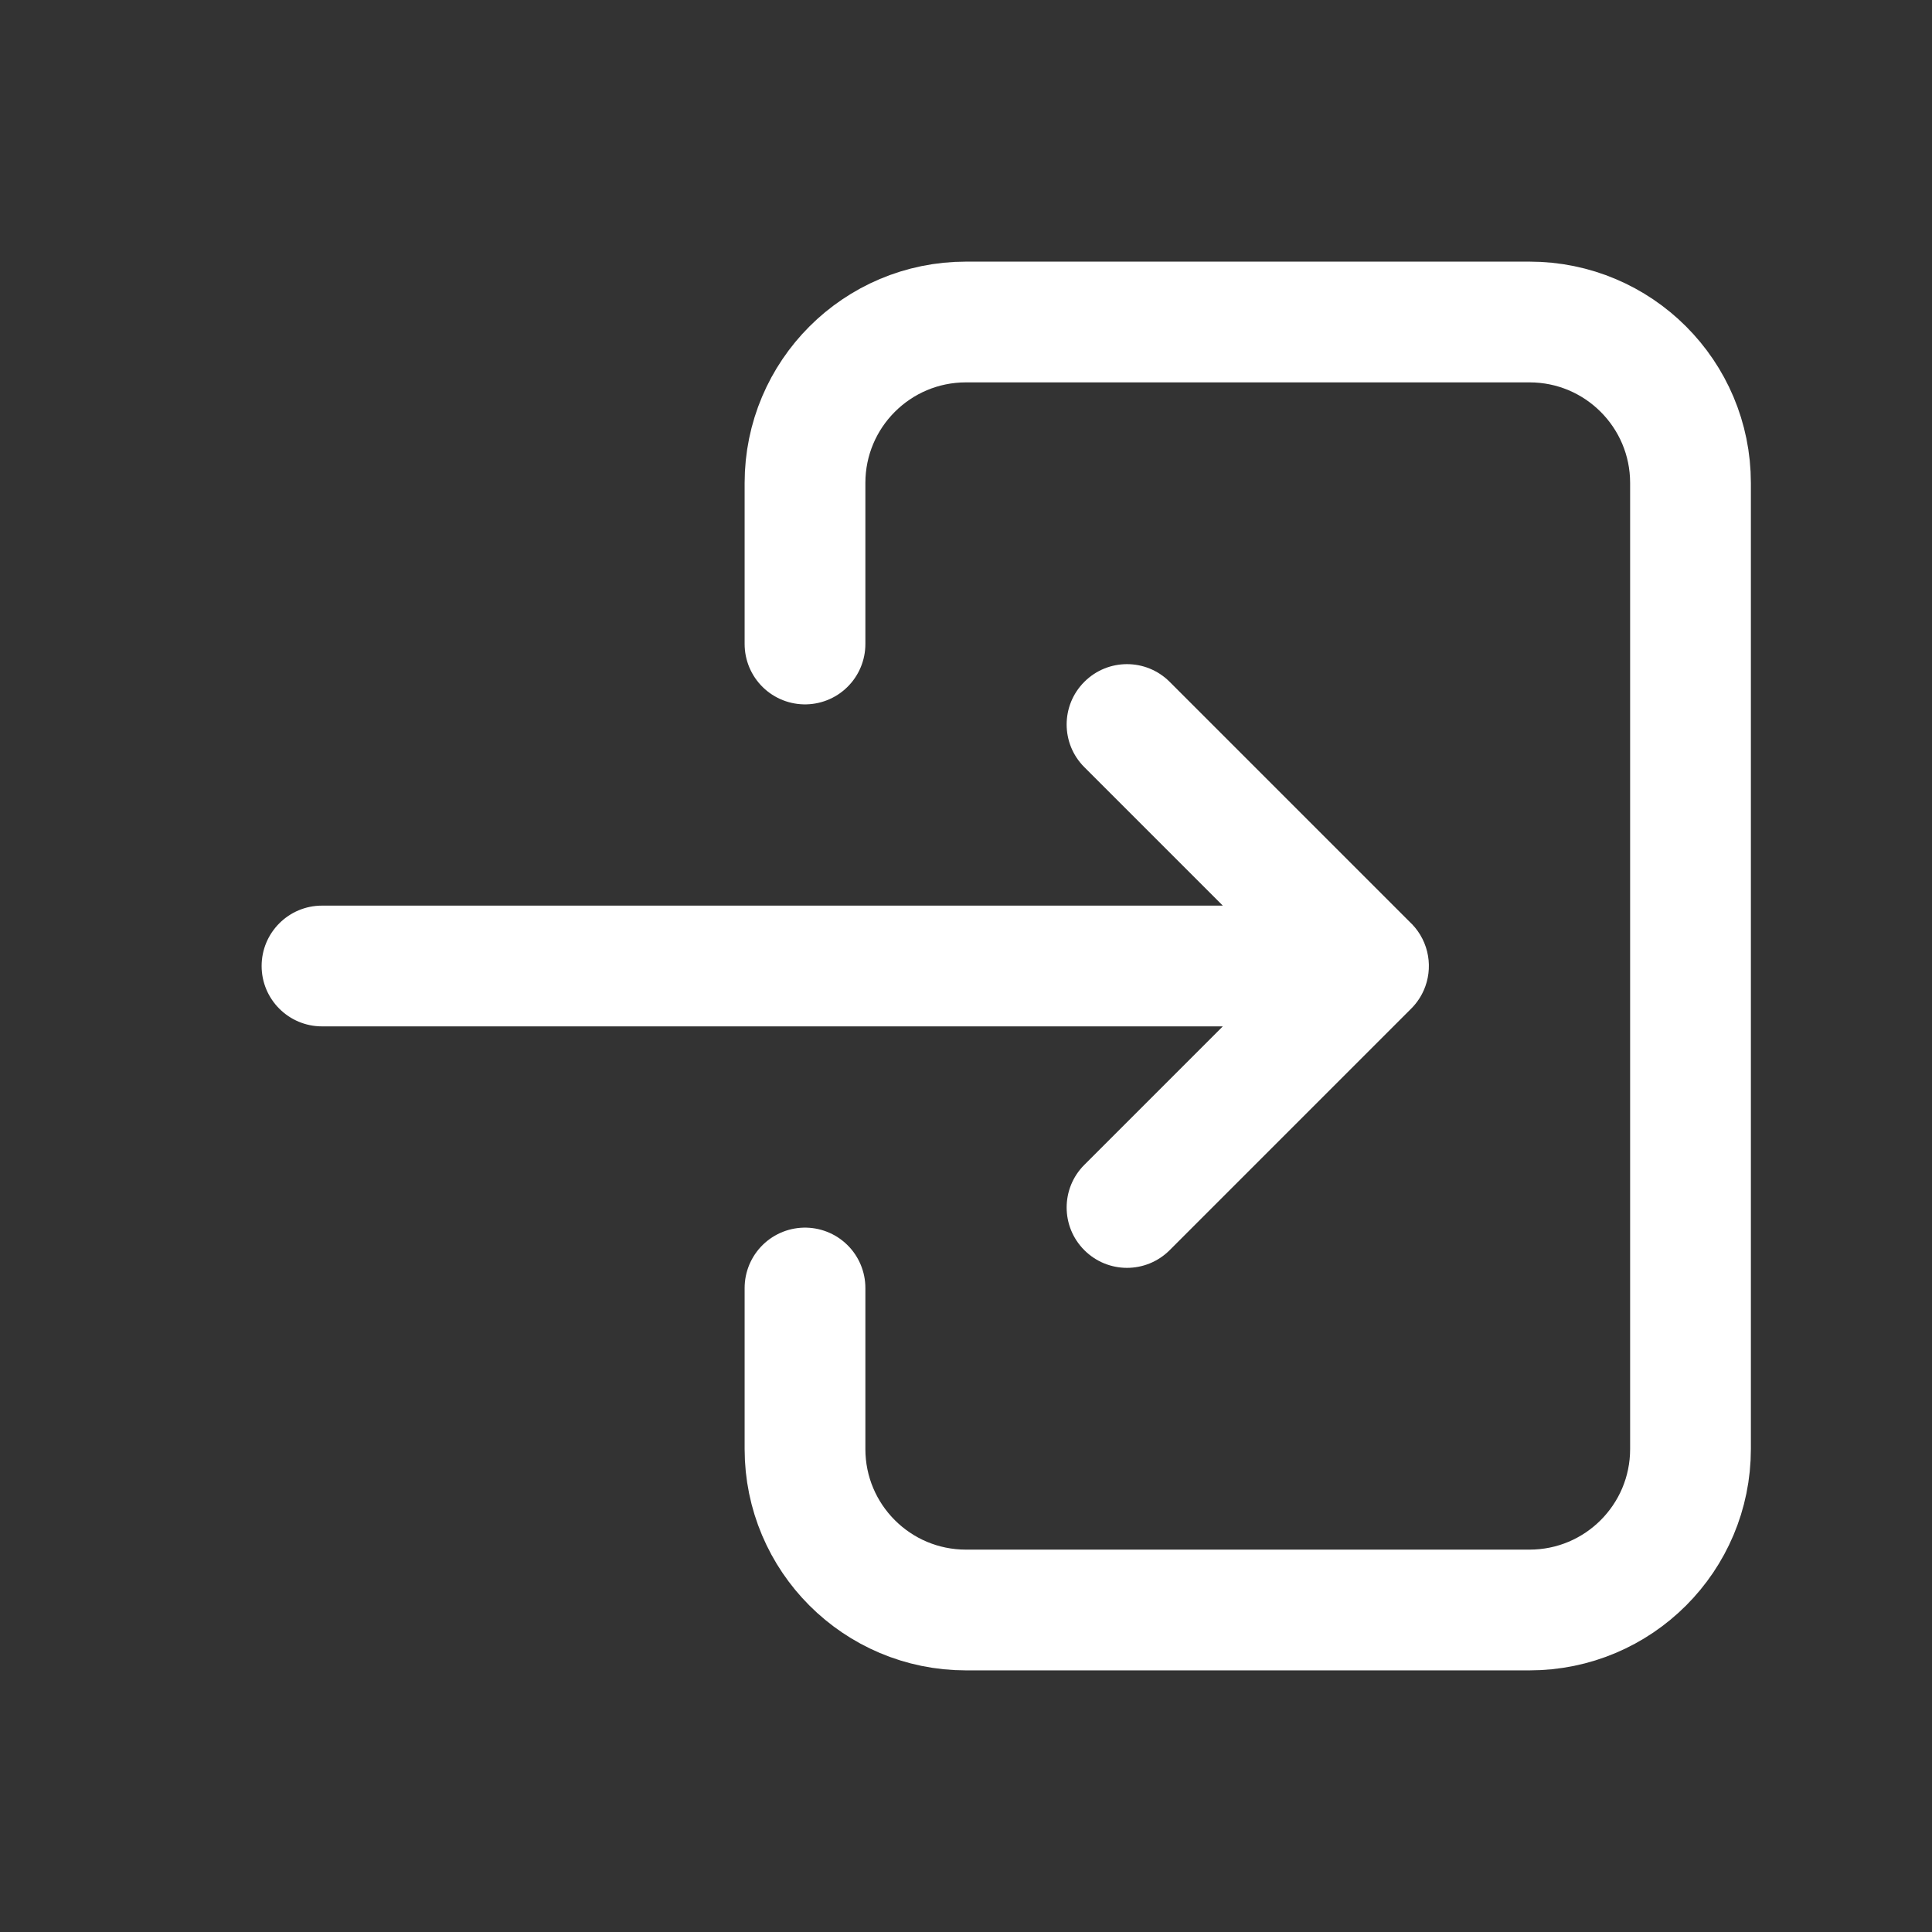
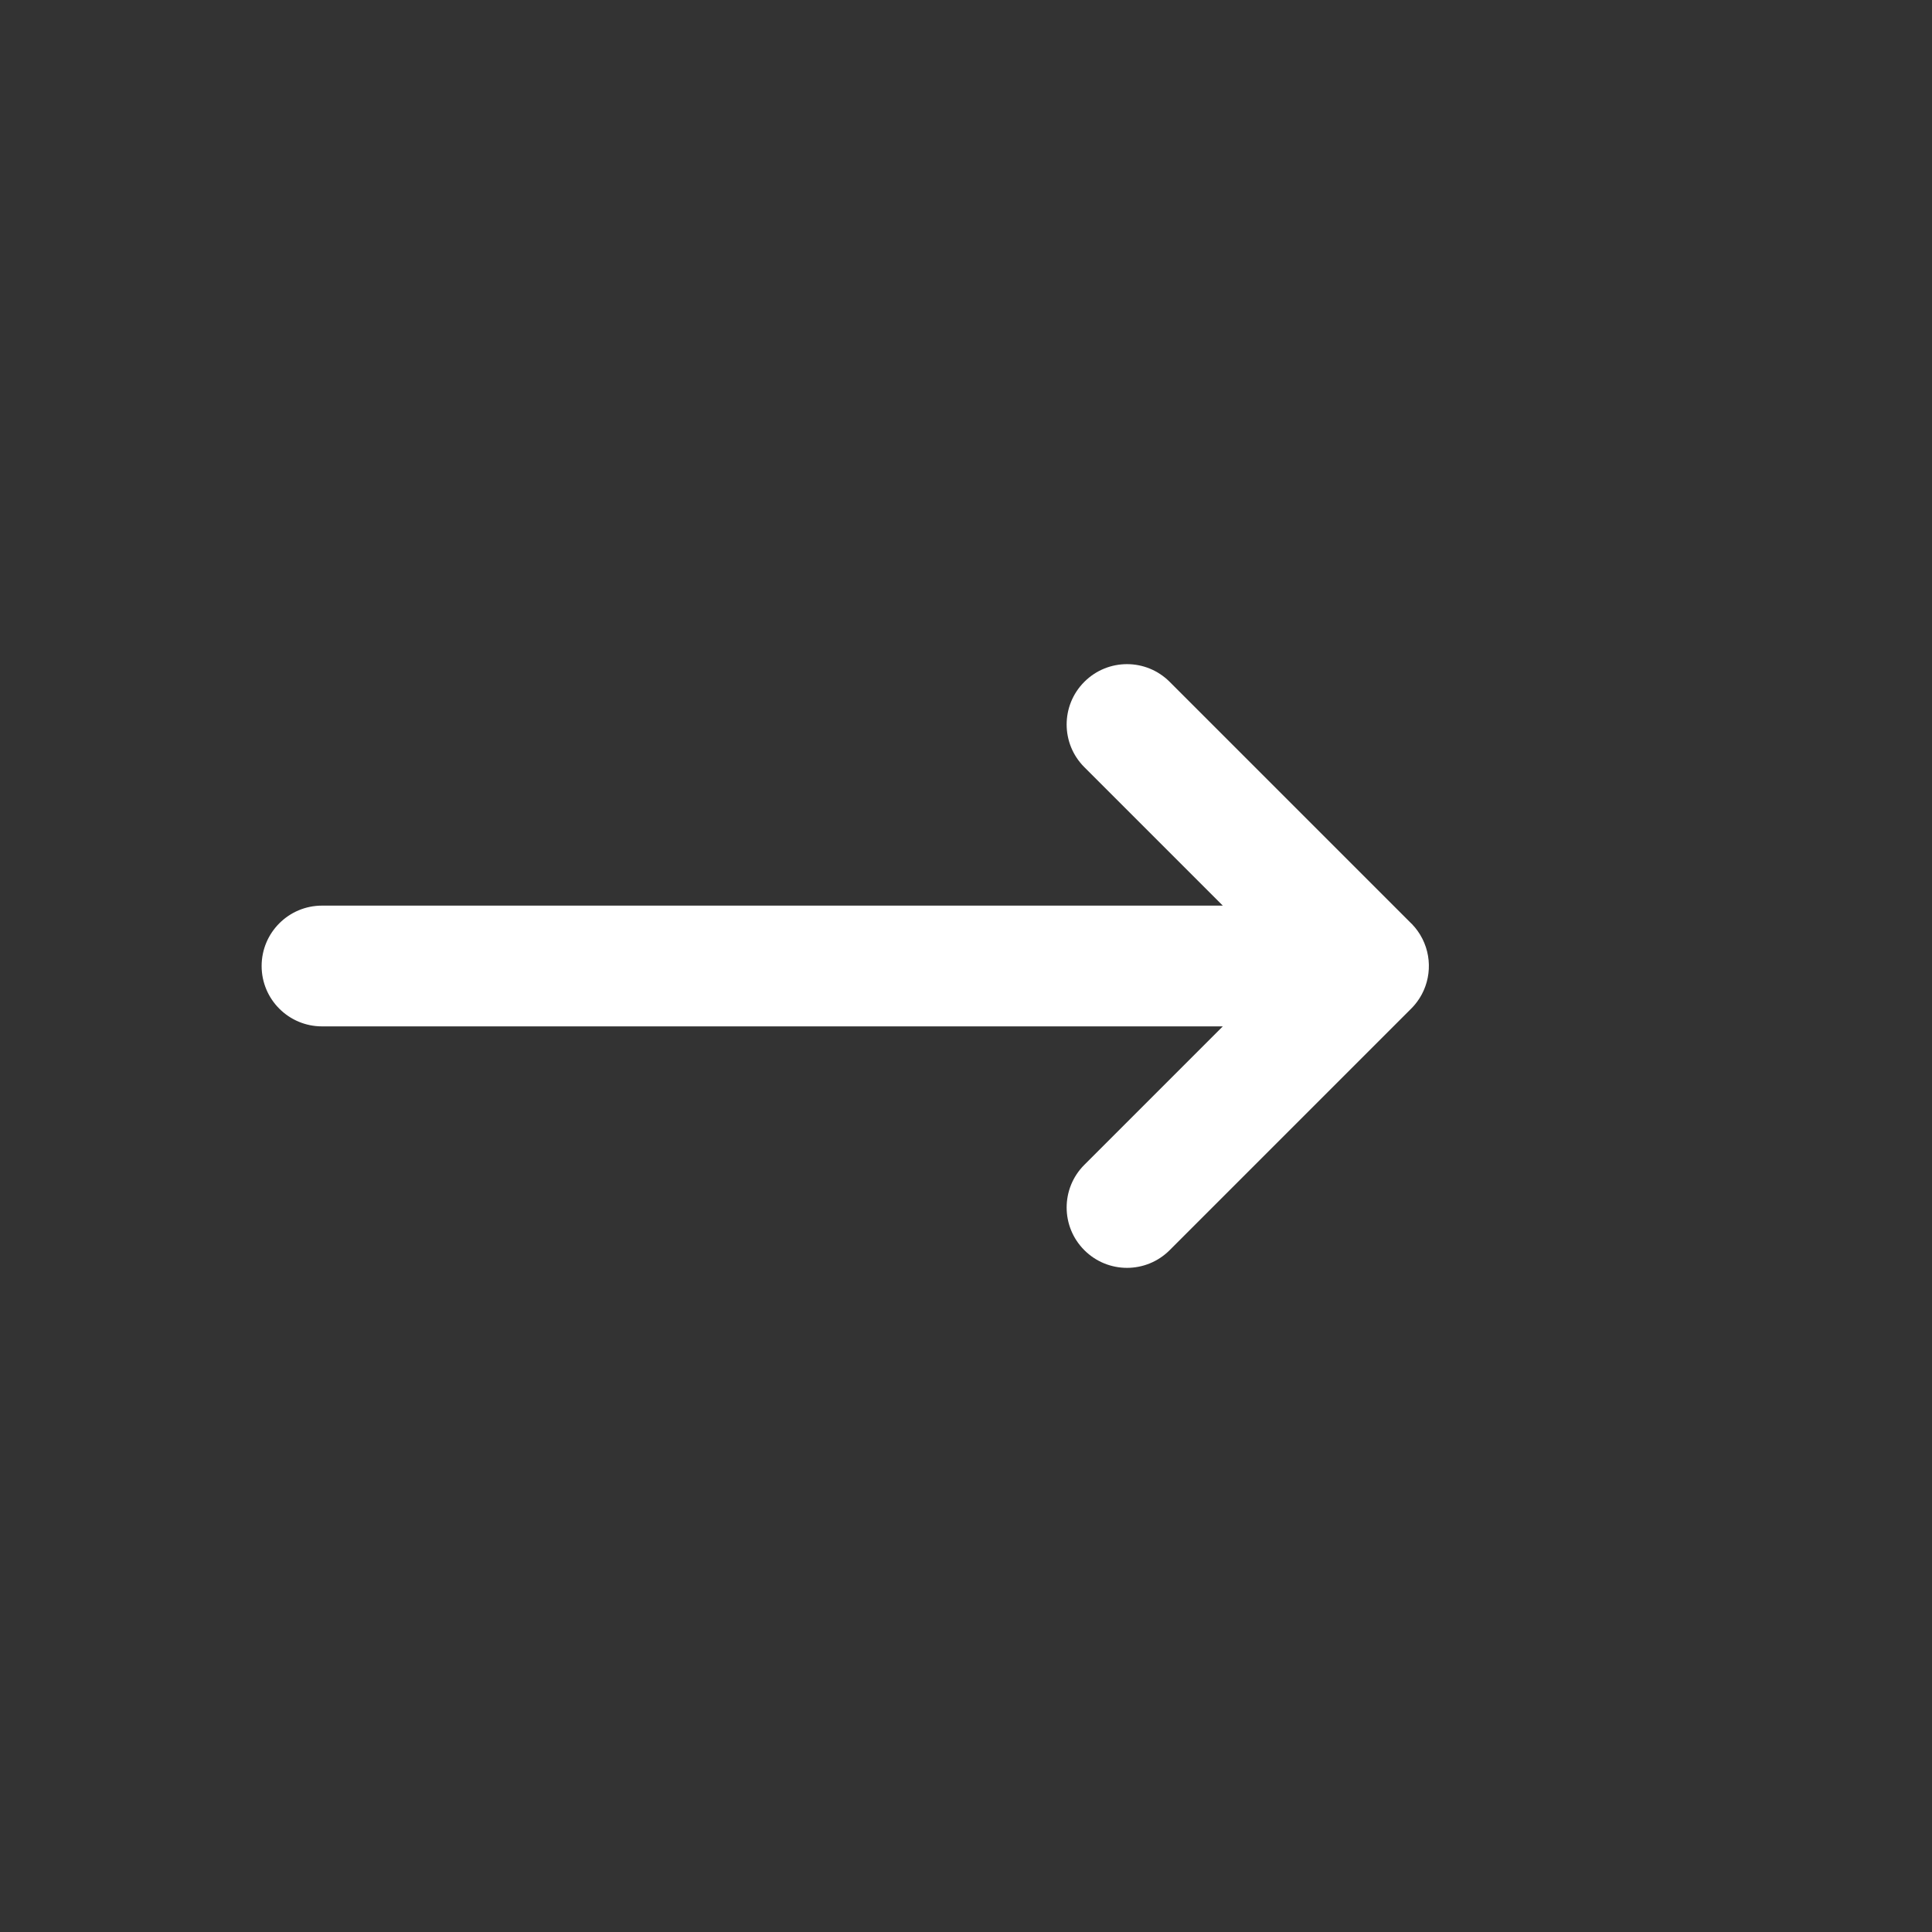
<svg xmlns="http://www.w3.org/2000/svg" width="24" height="24" viewBox="0 0 24 24" fill="none">
  <rect x="0" y="0" width="24" height="24" fill="#333333" stroke="none" />
-   <path d="M10 16V18C10 19.105 10.895 20 12 20H19C20.105 20 21 19.105 21 18V6C21 4.895 20.105 4 19 4H12C10.895 4 10 4.895 10 6V8" stroke="white" stroke-width="1.5" stroke-linecap="round" stroke-linejoin="round" />
  <path d="M4 11.25C3.586 11.25 3.25 11.586 3.25 12C3.25 12.414 3.586 12.75 4 12.75V11.25ZM17 12L17.53 12.53C17.745 12.316 17.809 11.993 17.693 11.713C17.577 11.433 17.303 11.25 17 11.25V12ZM13.47 14.47C13.177 14.763 13.177 15.237 13.47 15.53C13.763 15.823 14.237 15.823 14.53 15.53L13.47 14.47ZM14.53 8.47C14.237 8.177 13.763 8.177 13.47 8.47C13.177 8.763 13.177 9.237 13.47 9.53L14.53 8.47ZM16.47 12.53C16.763 12.823 17.237 12.823 17.53 12.53C17.823 12.237 17.823 11.763 17.53 11.47L16.47 12.53ZM4 12.75L17 12.75V11.25L4 11.25V12.75ZM16.47 11.47L13.47 14.47L14.53 15.53L17.53 12.53L16.47 11.47ZM13.47 9.53L16.47 12.53L17.53 11.47L14.53 8.47L13.47 9.53Z" fill="white" />
</svg>